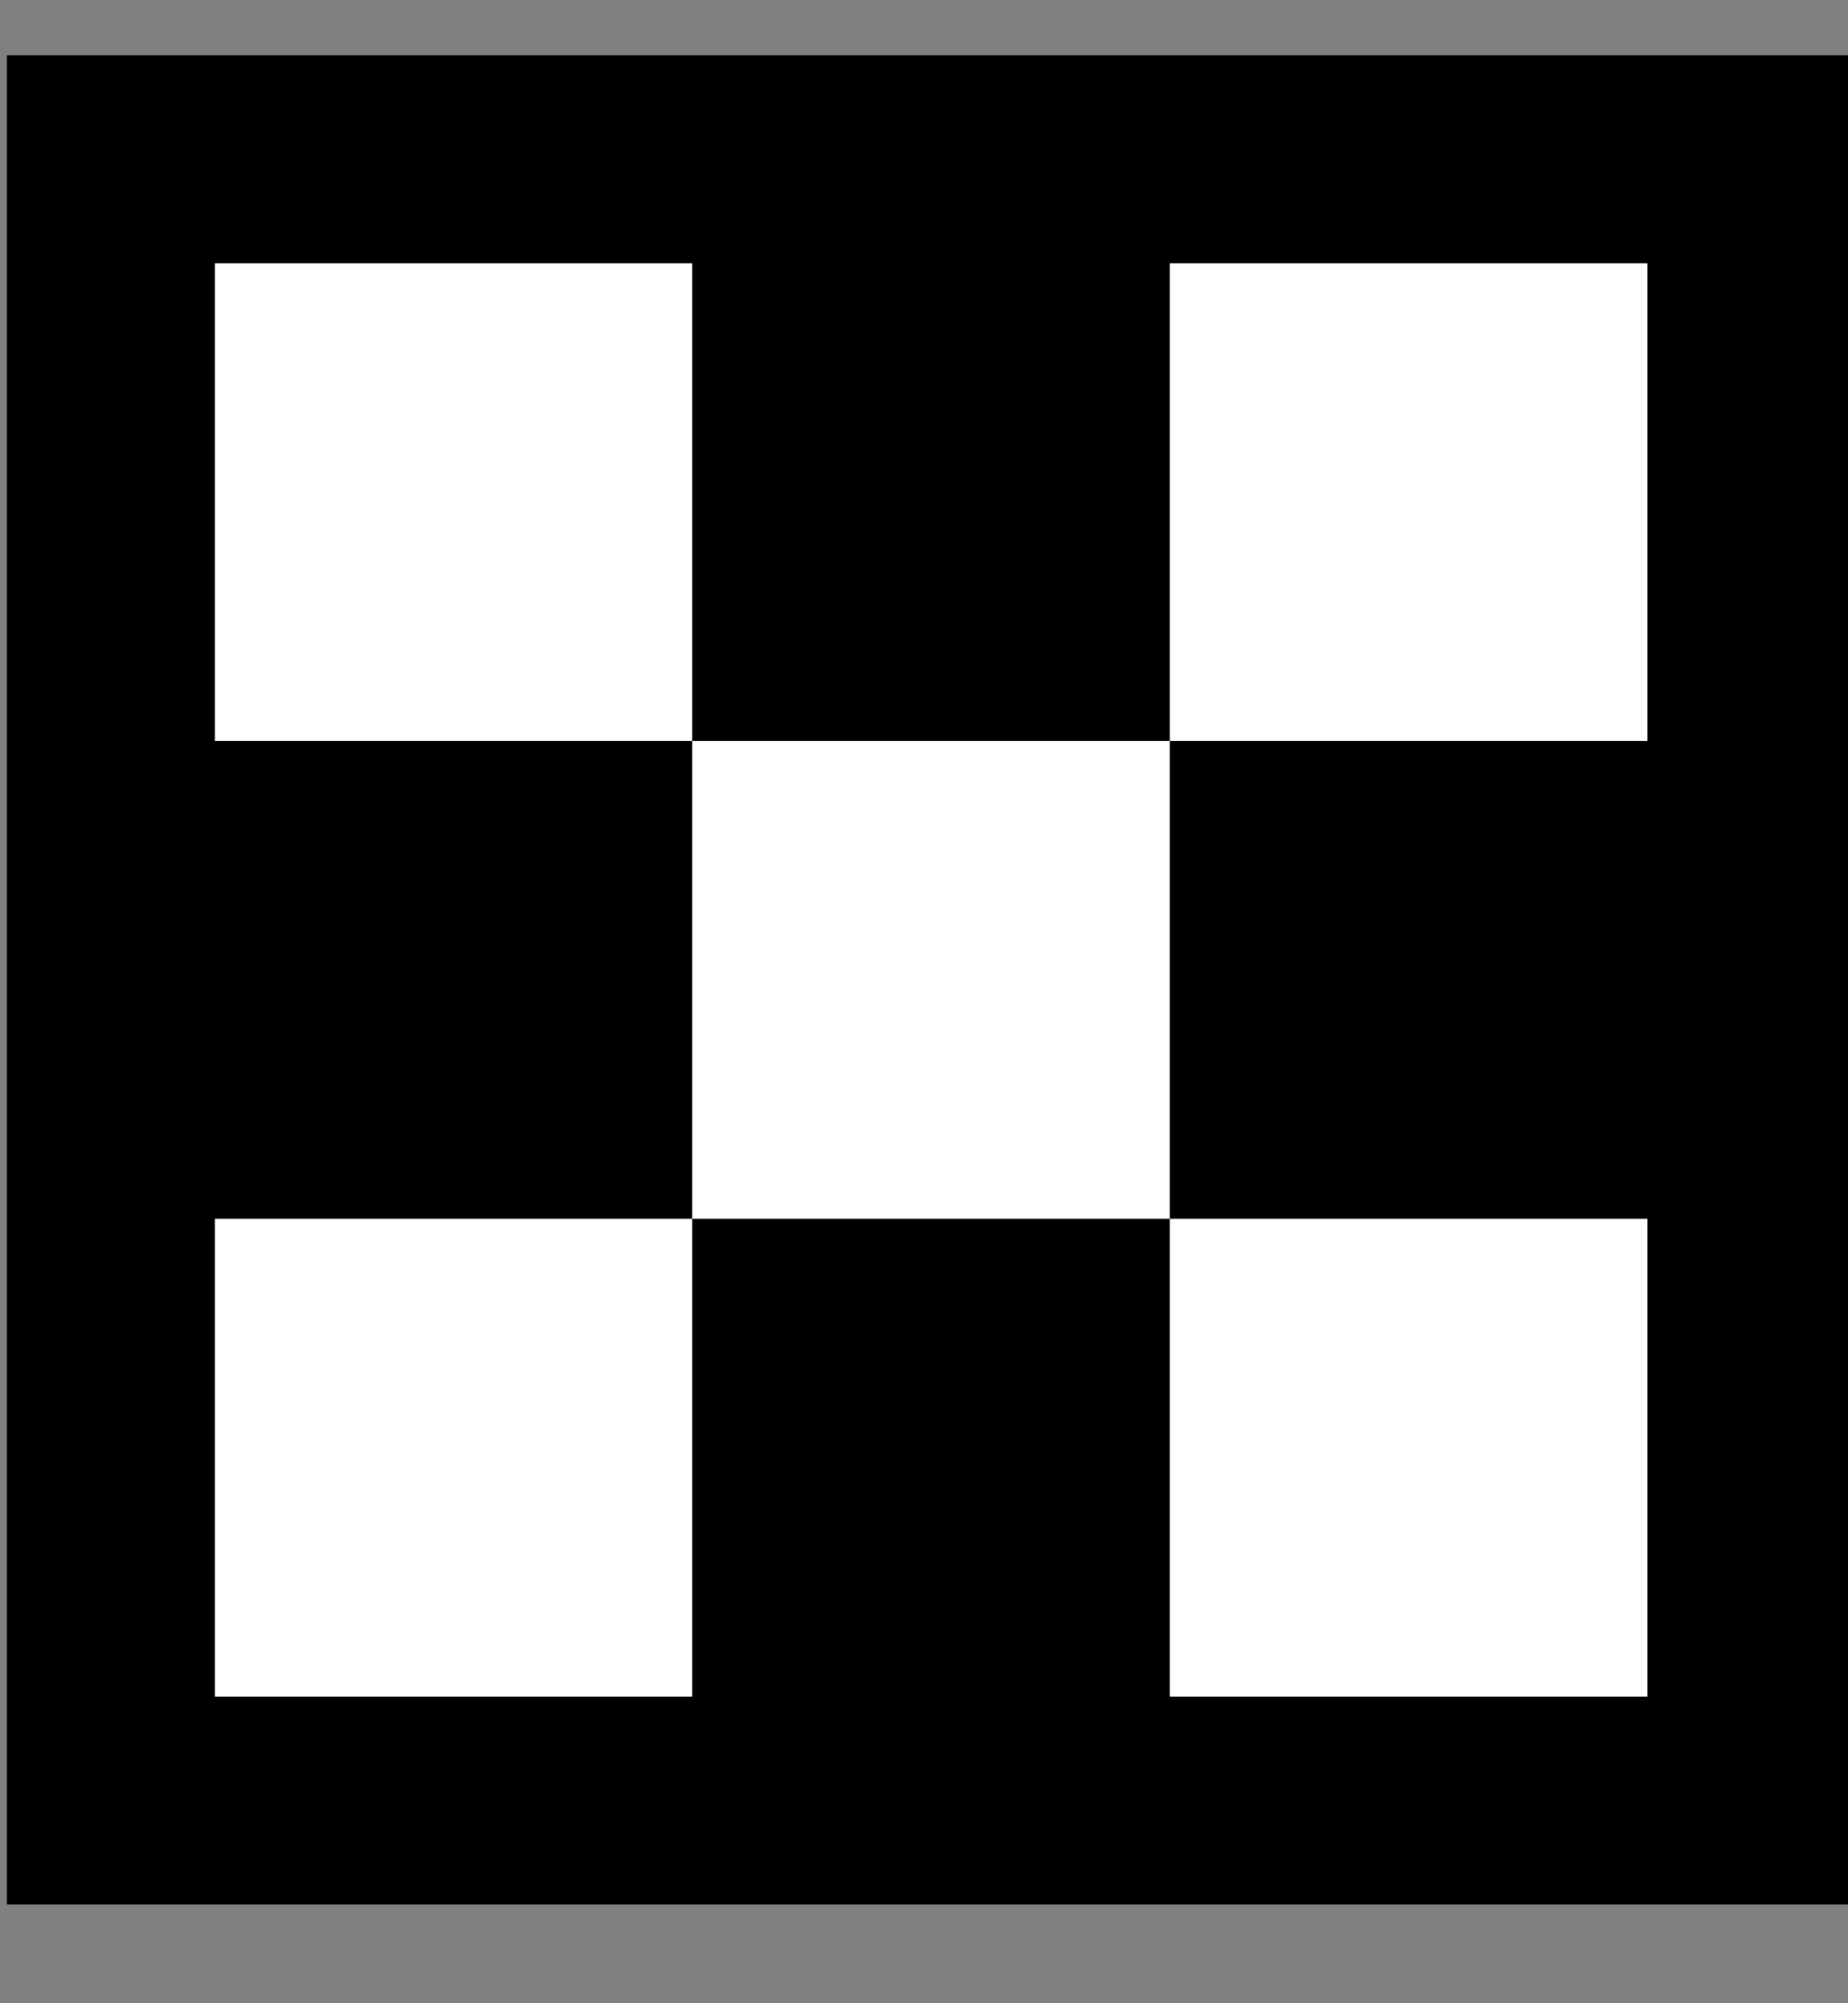
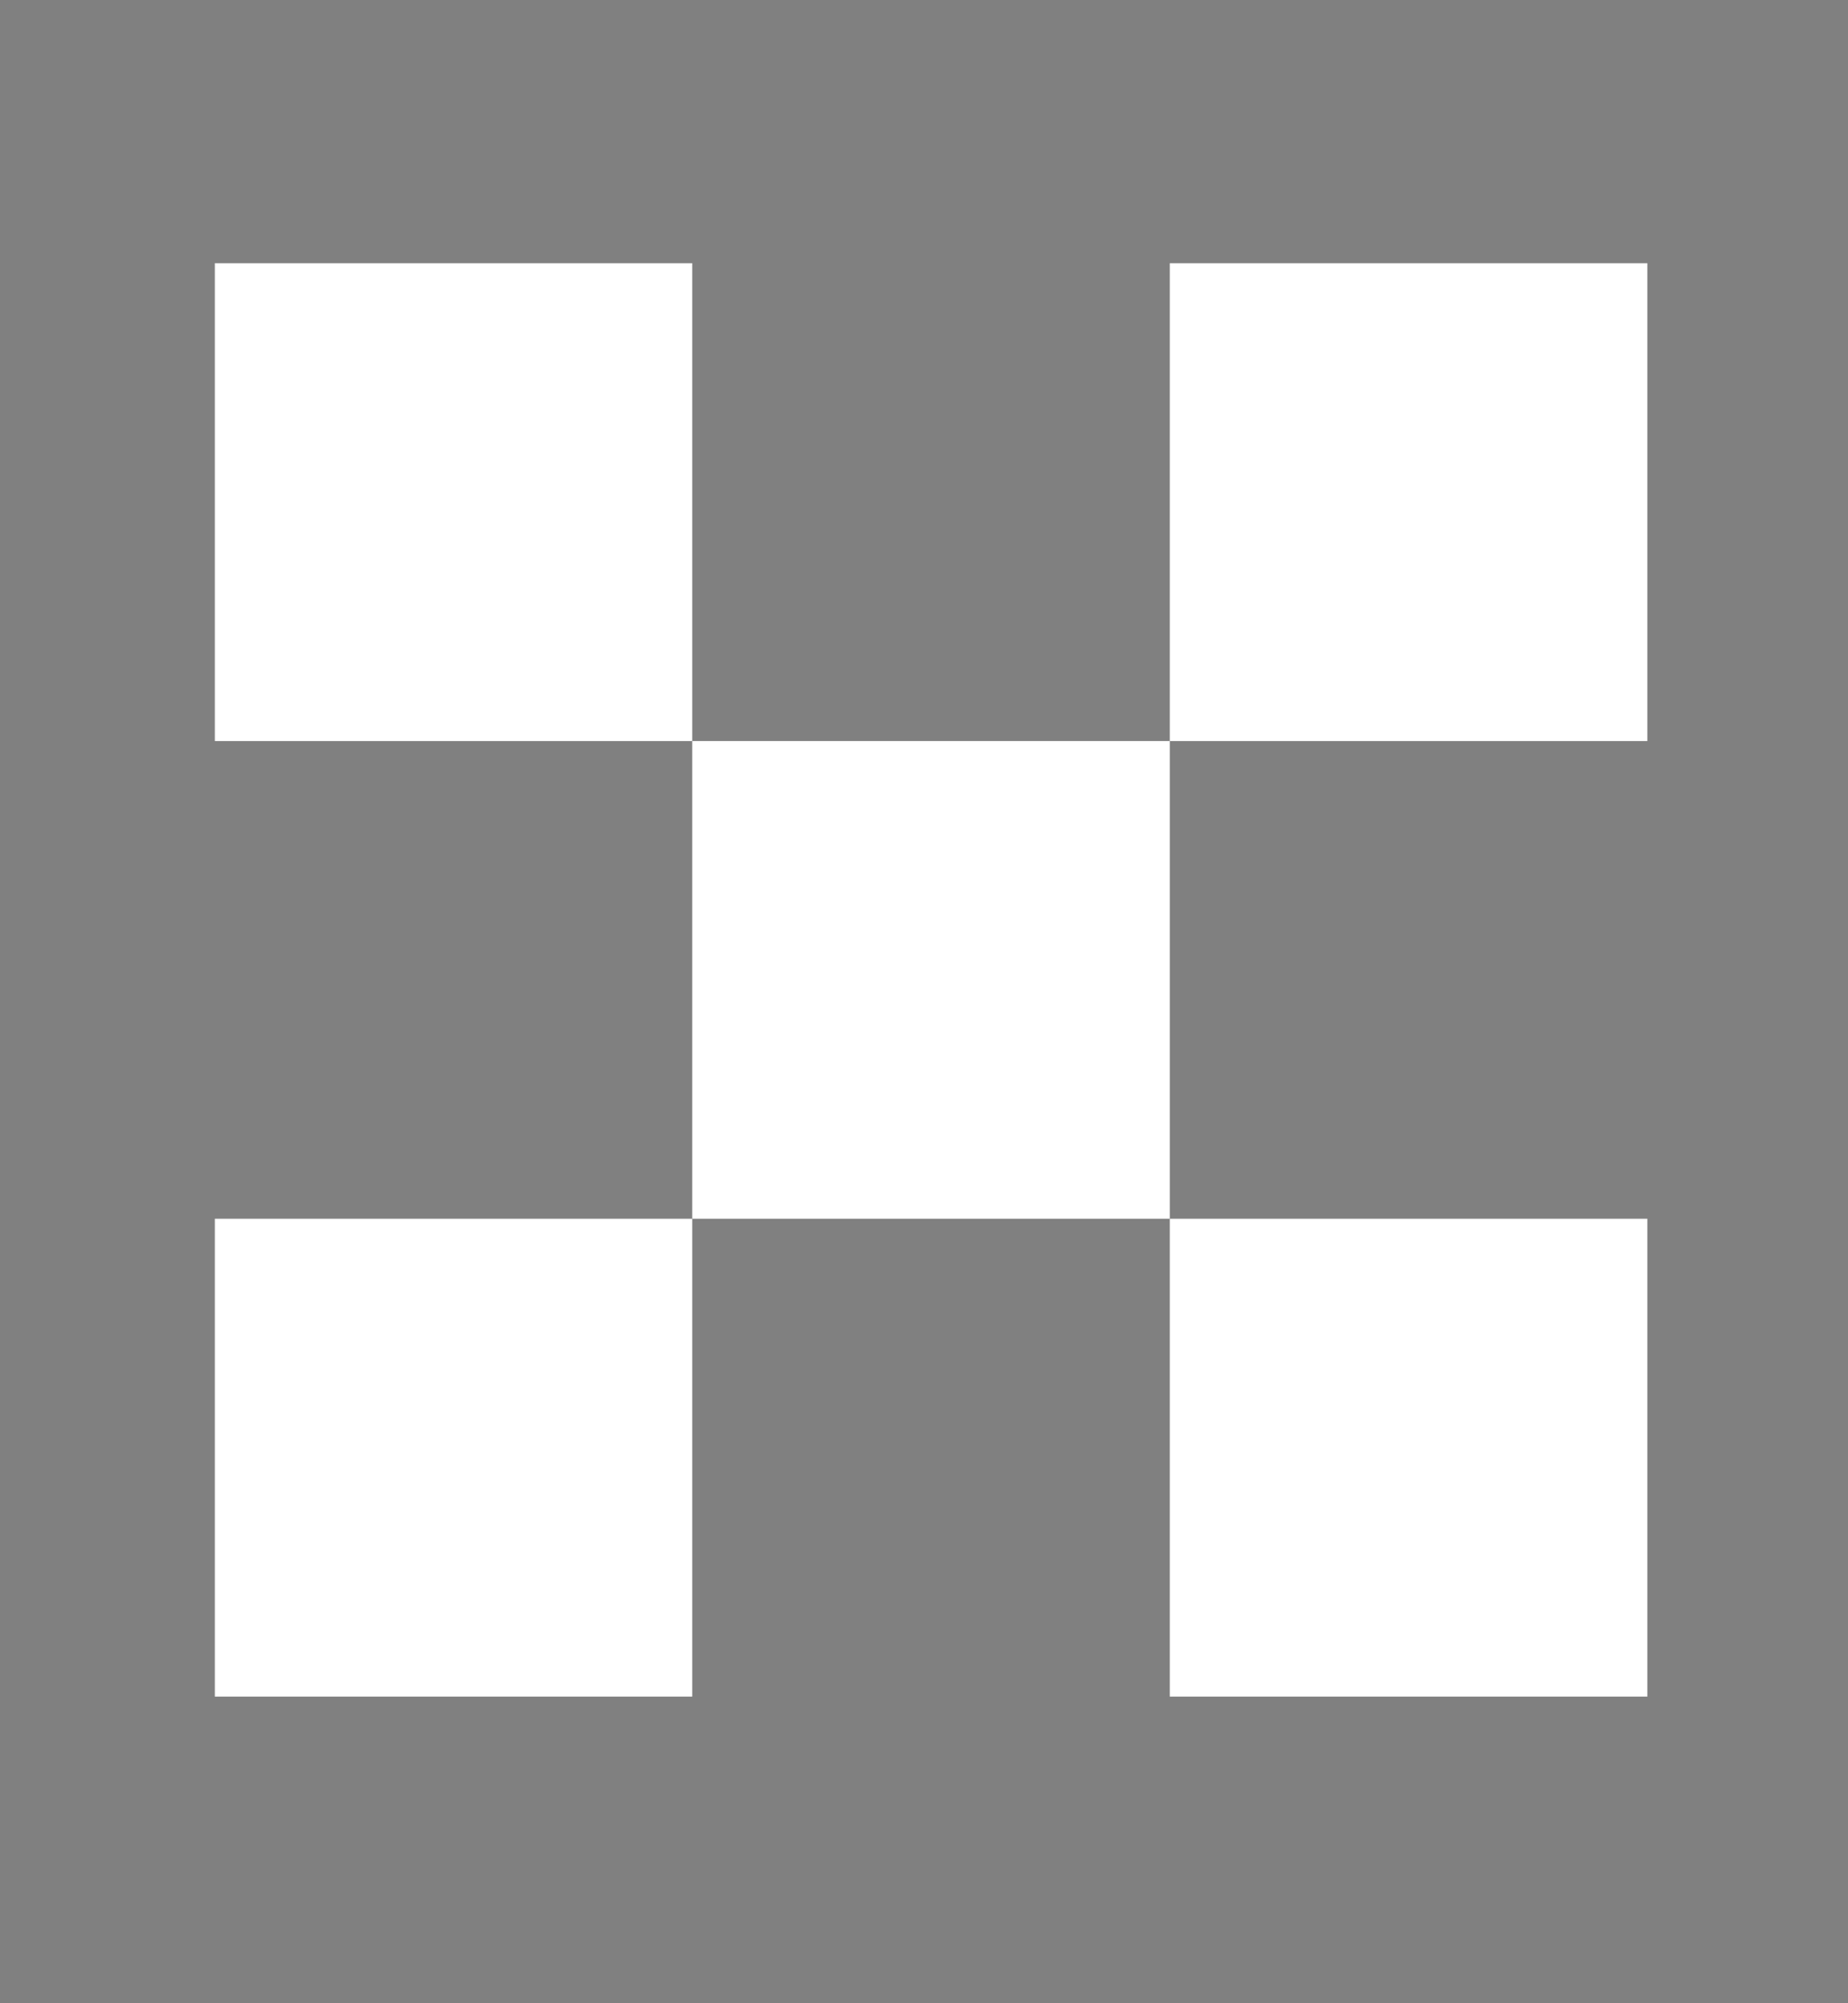
<svg xmlns="http://www.w3.org/2000/svg" width="12" height="13" viewBox="0 0 12 13" fill="none">
  <rect x="0" y="0" width="12" height="13" fill="#808080" stroke="none" />
  <g clip-path="url(#clip0_1370_34432)">
-     <path d="M12.045 0.359H0.045V12.359H12.045V0.359Z" fill="black" />
    <path d="M4.495 1.708H1.395V4.809H4.495V1.708Z" fill="white" />
    <path d="M10.697 1.708H7.596V4.809H10.697V1.708Z" fill="white" />
    <path d="M4.495 7.909H1.395V11.01H4.495V7.909Z" fill="white" />
    <path d="M10.697 7.909H7.596V11.01H10.697V7.909Z" fill="white" />
    <path d="M7.596 4.809H4.495V7.909H7.596V4.809Z" fill="white" />
  </g>
  <defs>
    <clipPath id="clip0_1370_34432">
      <rect width="12" height="12" fill="white" transform="translate(0 0.359)" />
    </clipPath>
  </defs>
</svg>